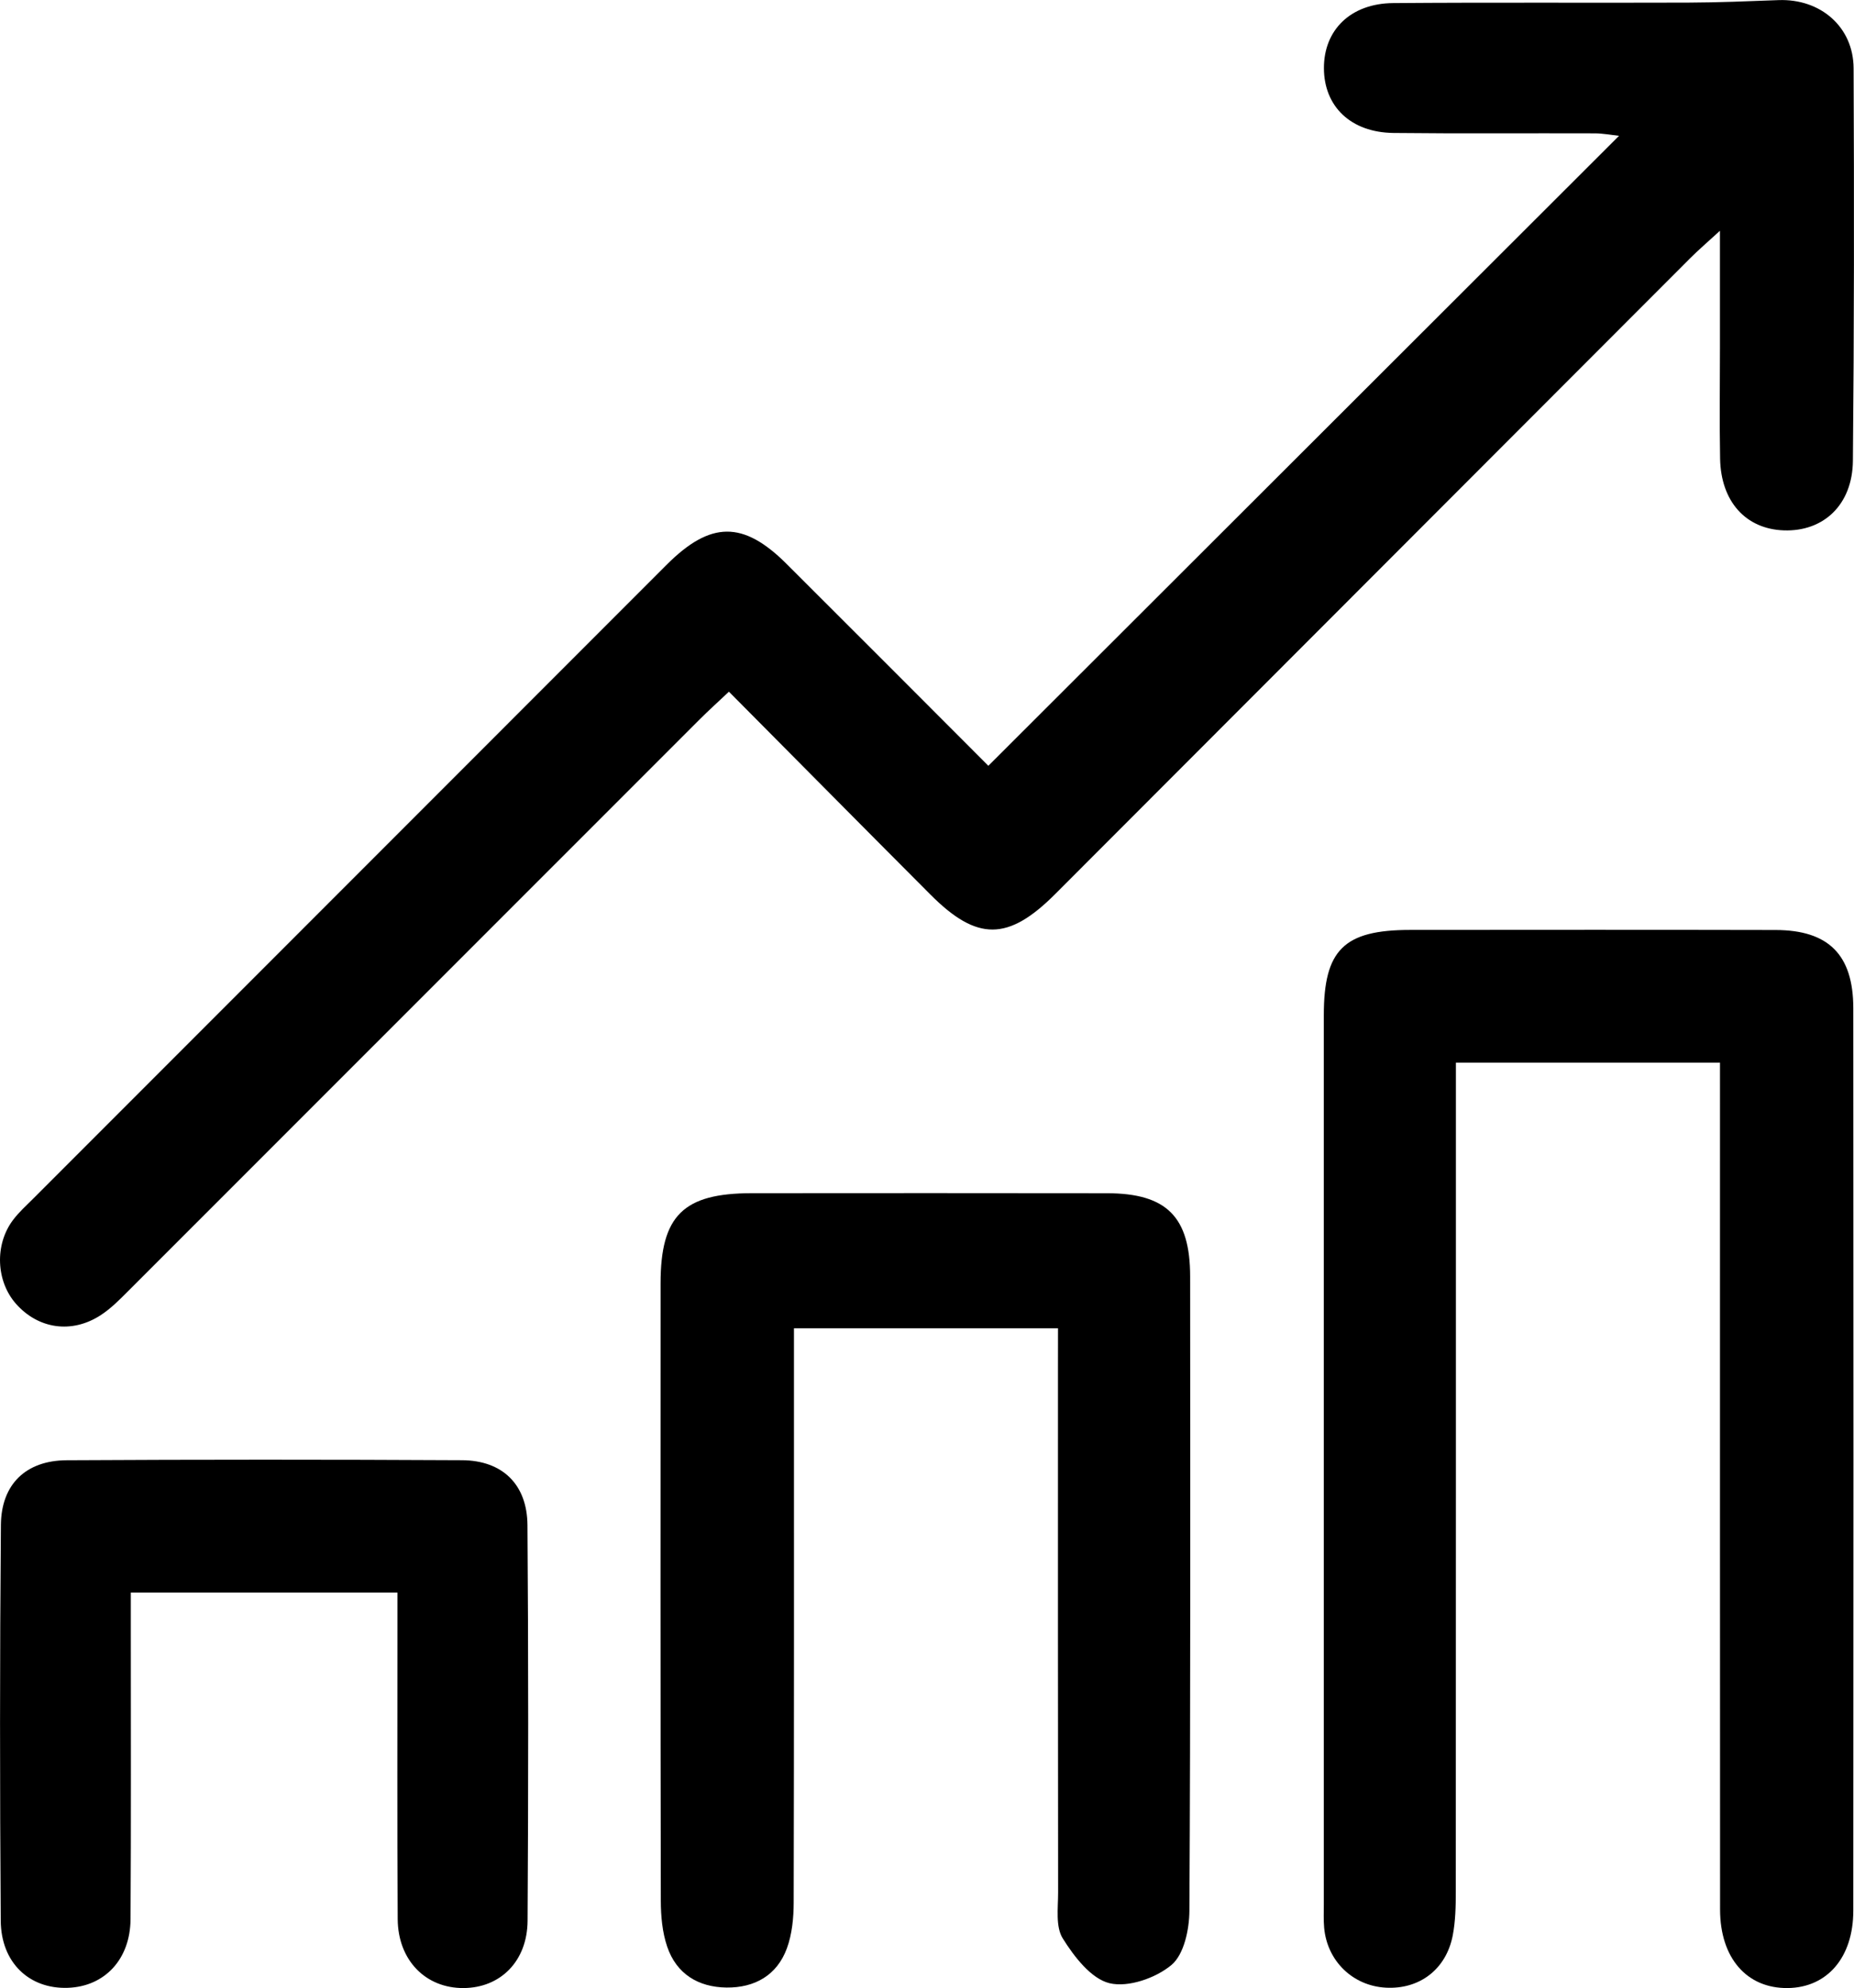
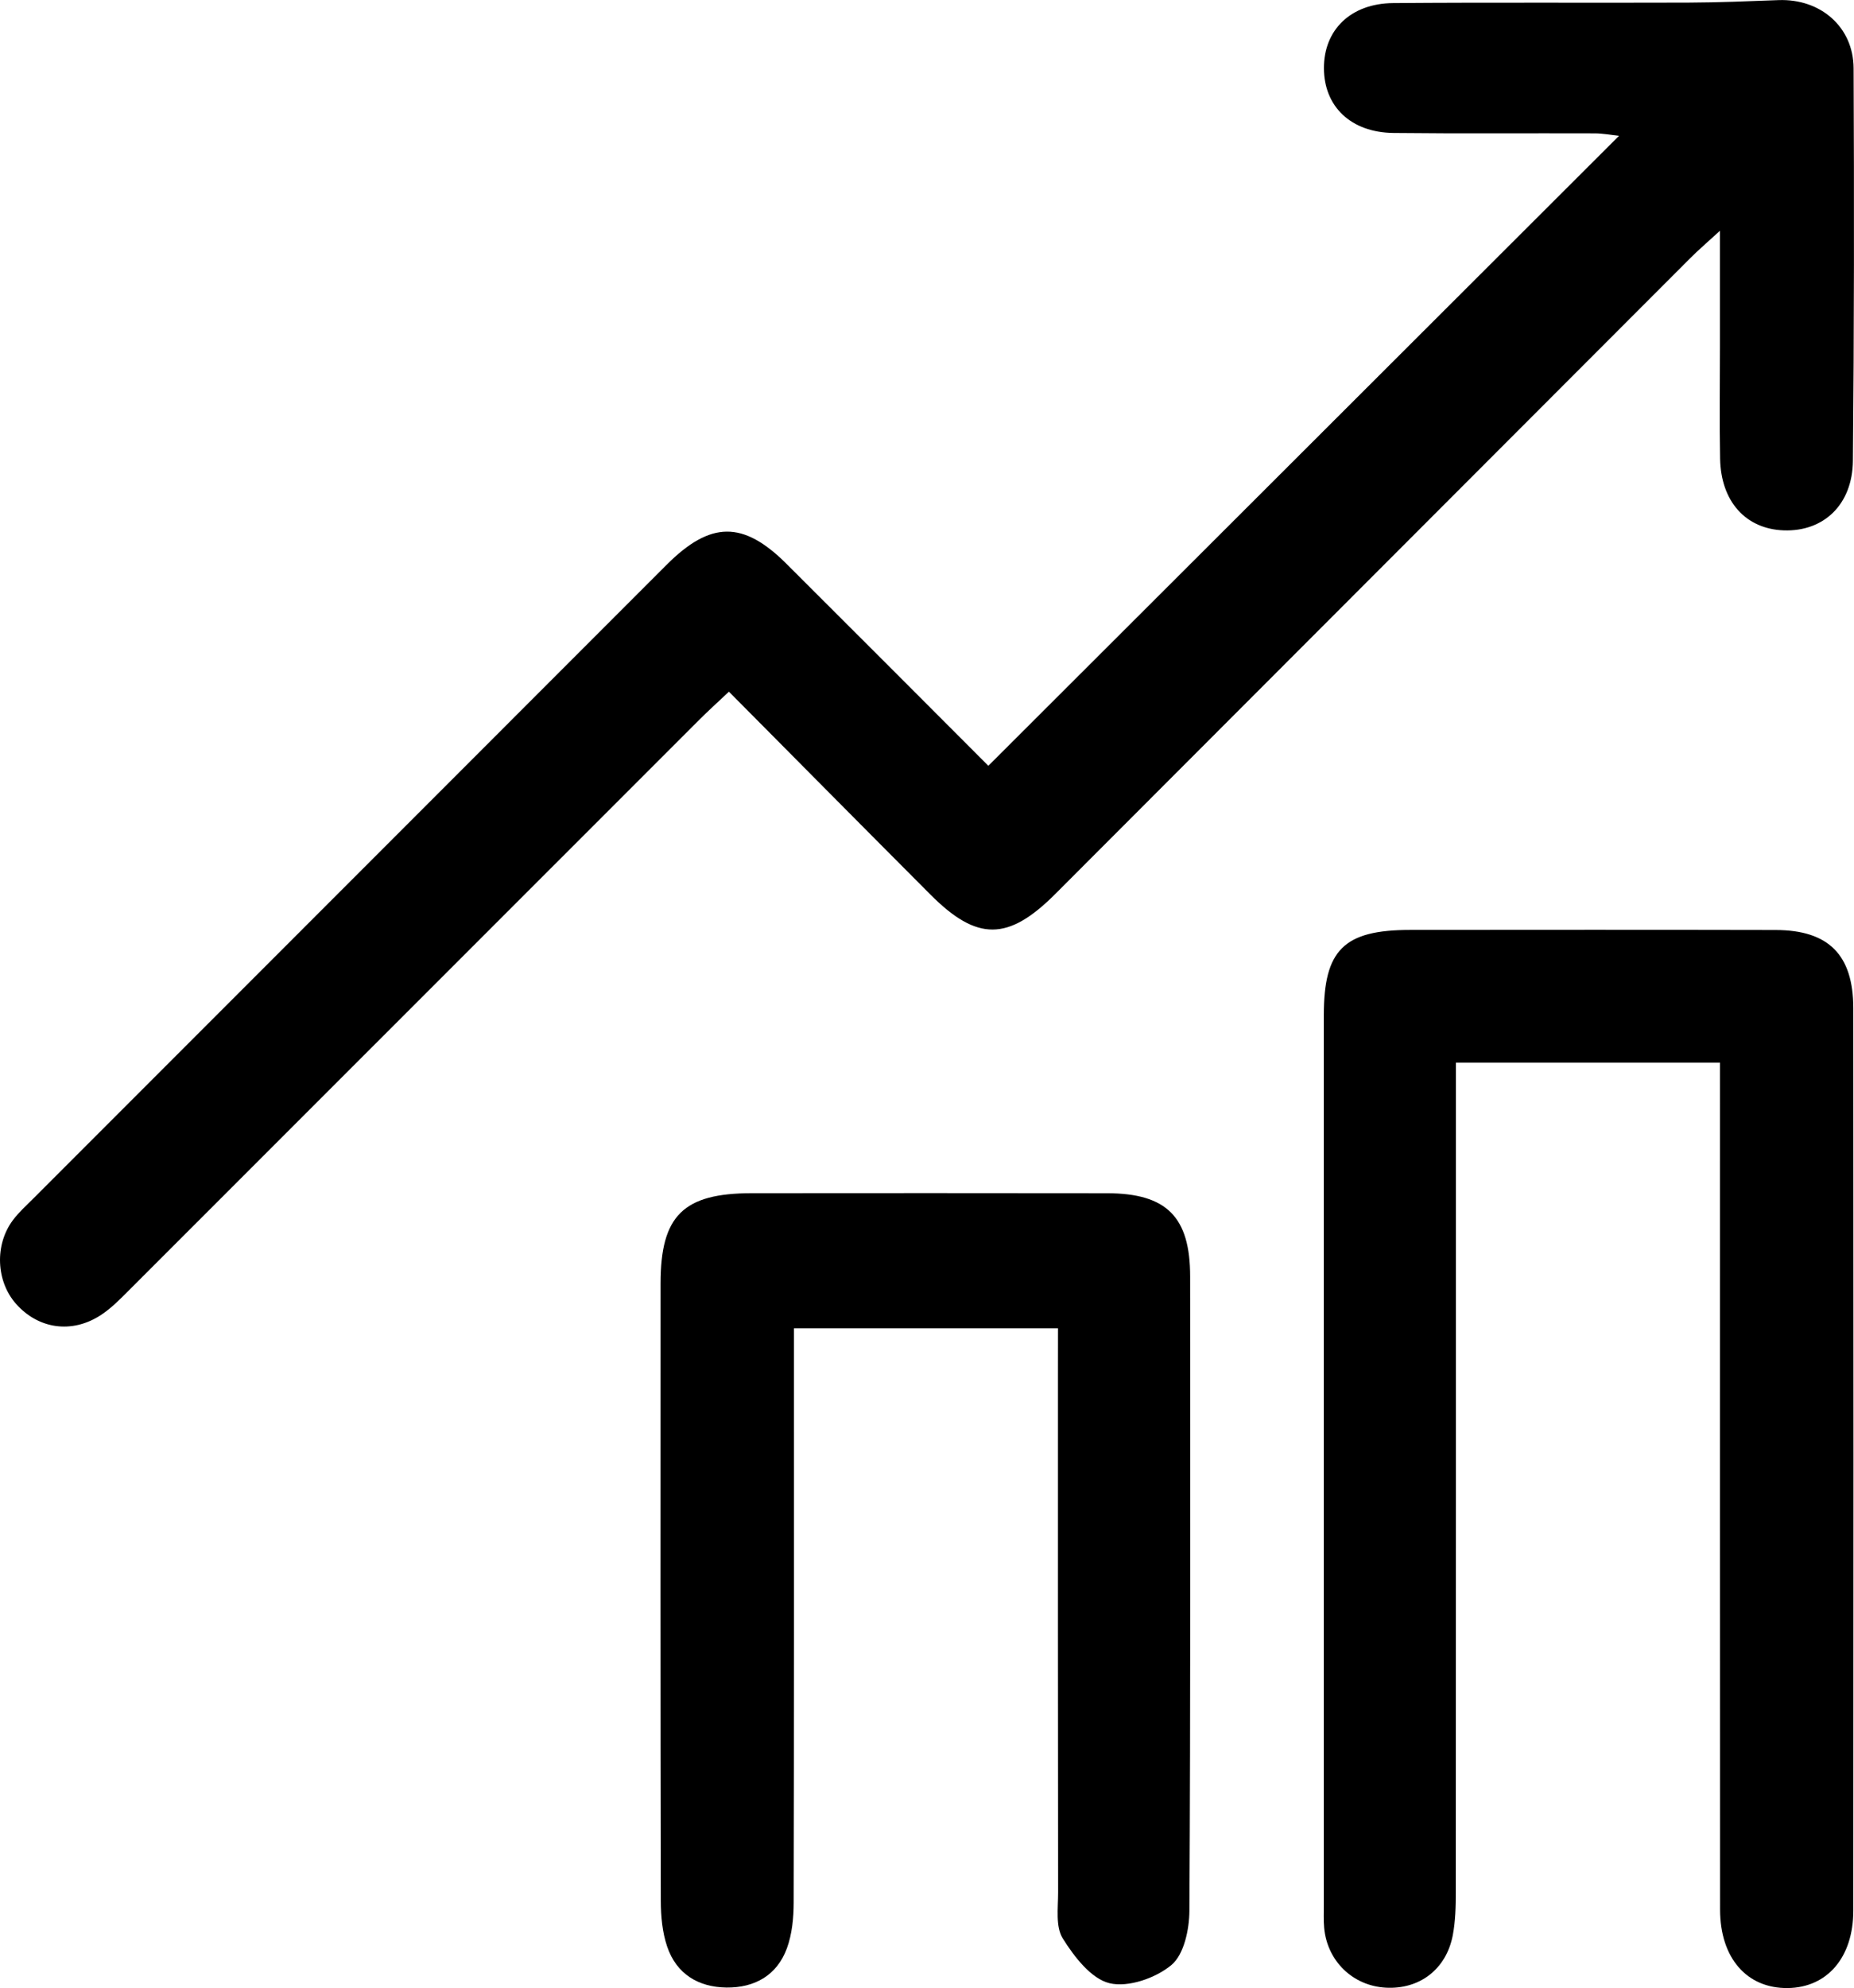
<svg xmlns="http://www.w3.org/2000/svg" version="1.1" x="0px" y="0px" width="47.494px" height="50.897px" viewBox="0 0 47.494 50.897" enable-background="new 0 0 47.494 50.897" xml:space="preserve">
  <defs>
</defs>
  <g id="DoKygs.tif_1_">
    <g>
      <path d="M25.319,19.605c5.389-5.38,10.75-10.731,16.156-16.128c-0.209-0.022-0.416-0.063-0.623-0.063    c-1.718-0.006-3.436,0.009-5.153-0.01c-1.092-0.012-1.781-0.675-1.784-1.657c-0.003-0.98,0.684-1.659,1.774-1.668    c2.519-0.02,5.039-0.003,7.558-0.012c0.771-0.003,1.543-0.035,2.314-0.064c1.072-0.04,1.918,0.683,1.923,1.745    c0.015,3.35,0.014,6.699-0.018,10.049c-0.011,1.126-0.753,1.817-1.771,1.781c-0.973-0.035-1.61-0.737-1.631-1.834    c-0.018-0.944-0.004-1.889-0.004-2.834c0-0.94,0-1.88,0-3.002c-0.328,0.301-0.551,0.491-0.758,0.698    c-5.424,5.427-10.847,10.855-16.27,16.282c-1.205,1.206-2.001,1.213-3.194,0.017c-1.714-1.717-3.42-3.441-5.165-5.197    c-0.3,0.283-0.53,0.49-0.748,0.708c-4.88,4.878-9.758,9.758-14.639,14.635c-0.221,0.221-0.447,0.45-0.707,0.619    c-0.742,0.482-1.6,0.353-2.17-0.292c-0.509-0.576-0.551-1.51-0.078-2.141c0.153-0.205,0.348-0.379,0.53-0.561    c5.404-5.406,10.809-10.812,16.215-16.216c1.125-1.125,1.963-1.132,3.073-0.024C21.891,16.171,23.629,17.913,25.319,19.605z" />
      <path d="M44.061,27.206c-2.266,0-4.456,0-6.765,0c0,0.376,0,0.709,0,1.042c0,6.729,0.001,13.457-0.003,20.186    c0,0.37-0.008,0.748-0.077,1.11c-0.167,0.873-0.854,1.391-1.719,1.342c-0.841-0.047-1.497-0.679-1.576-1.53    c-0.018-0.199-0.009-0.401-0.009-0.601c0-7.588-0.001-15.175,0-22.763c0-1.676,0.514-2.184,2.212-2.185    c3.121-0.002,6.242-0.005,9.363,0.002c1.353,0.003,1.988,0.633,1.989,2.001c0.006,7.702,0.006,15.405,0,23.107    c-0.001,1.201-0.673,1.967-1.679,1.979c-1.047,0.012-1.733-0.766-1.734-2.009c-0.004-6.872-0.002-13.744-0.002-20.616    C44.061,27.933,44.061,27.595,44.061,27.206z" />
      <path d="M27.103,34.006c-2.293,0-4.483,0-6.764,0c0,0.343,0,0.649,0,0.956c0,4.582,0.004,9.163-0.007,13.745    c-0.001,0.392-0.041,0.808-0.174,1.172c-0.254,0.692-0.827,1.012-1.547,1.004c-0.721-0.009-1.281-0.347-1.519-1.045    c-0.126-0.369-0.163-0.783-0.164-1.177c-0.01-5.269-0.008-10.538-0.006-15.807c0.001-1.733,0.582-2.306,2.335-2.307    c3.035-0.002,6.071-0.004,9.106,0.001c1.526,0.003,2.125,0.607,2.125,2.134c0.002,5.412,0.012,10.824-0.019,16.236    c-0.003,0.477-0.137,1.116-0.458,1.386c-0.4,0.336-1.11,0.584-1.589,0.468c-0.472-0.115-0.905-0.679-1.197-1.146    c-0.188-0.3-0.119-0.778-0.119-1.176c-0.006-4.438-0.004-8.877-0.004-13.315C27.103,34.792,27.103,34.45,27.103,34.006z" />
-       <path d="M3.351,40.772c0,0.364,0,0.67,0,0.977C3.35,44.21,3.36,46.671,3.344,49.132c-0.007,1.032-0.665,1.724-1.604,1.758    c-0.984,0.036-1.714-0.639-1.721-1.72c-0.024-3.377-0.025-6.754,0.004-10.13c0.009-1.045,0.643-1.65,1.683-1.656    c3.377-0.019,6.754-0.019,10.13-0.001c1.034,0.005,1.669,0.62,1.676,1.662c0.025,3.377,0.024,6.754,0.003,10.13    c-0.007,1.037-0.699,1.715-1.638,1.721c-0.97,0.007-1.682-0.709-1.689-1.765c-0.016-2.461-0.006-4.922-0.007-7.383    c0-0.306,0-0.613,0-0.977C7.872,40.772,5.659,40.772,3.351,40.772z" />
    </g>
  </g>
</svg>